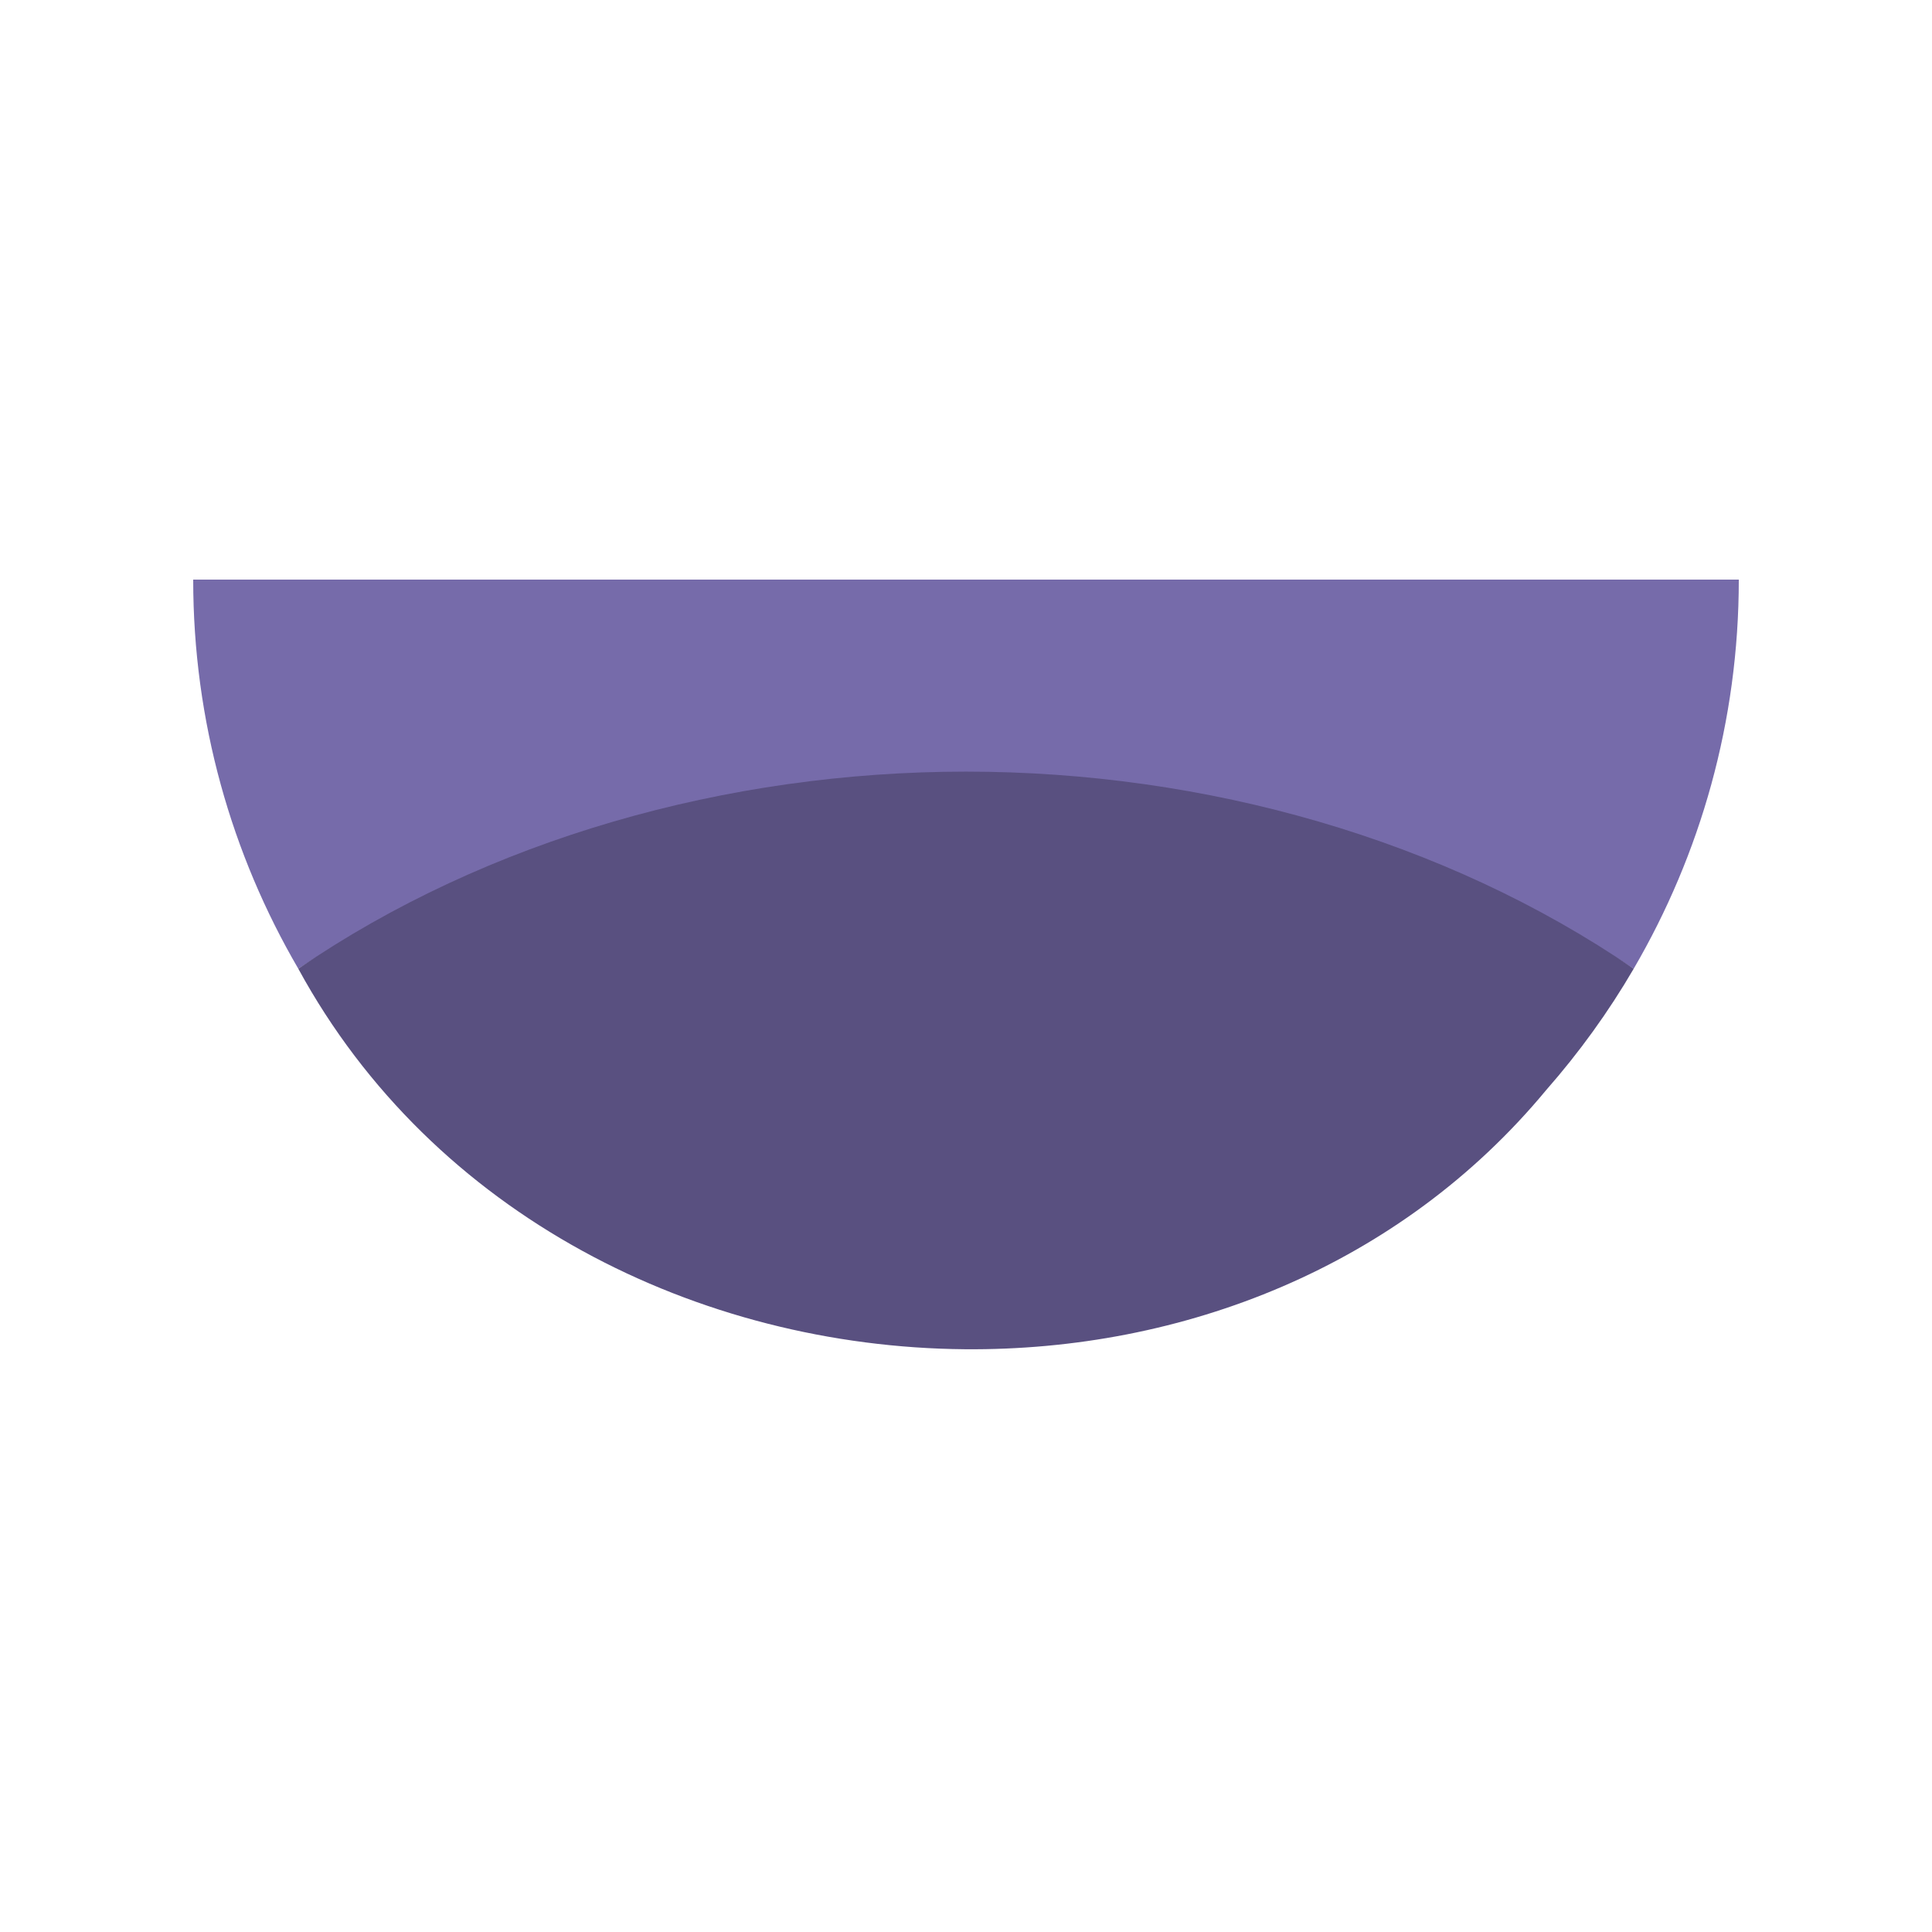
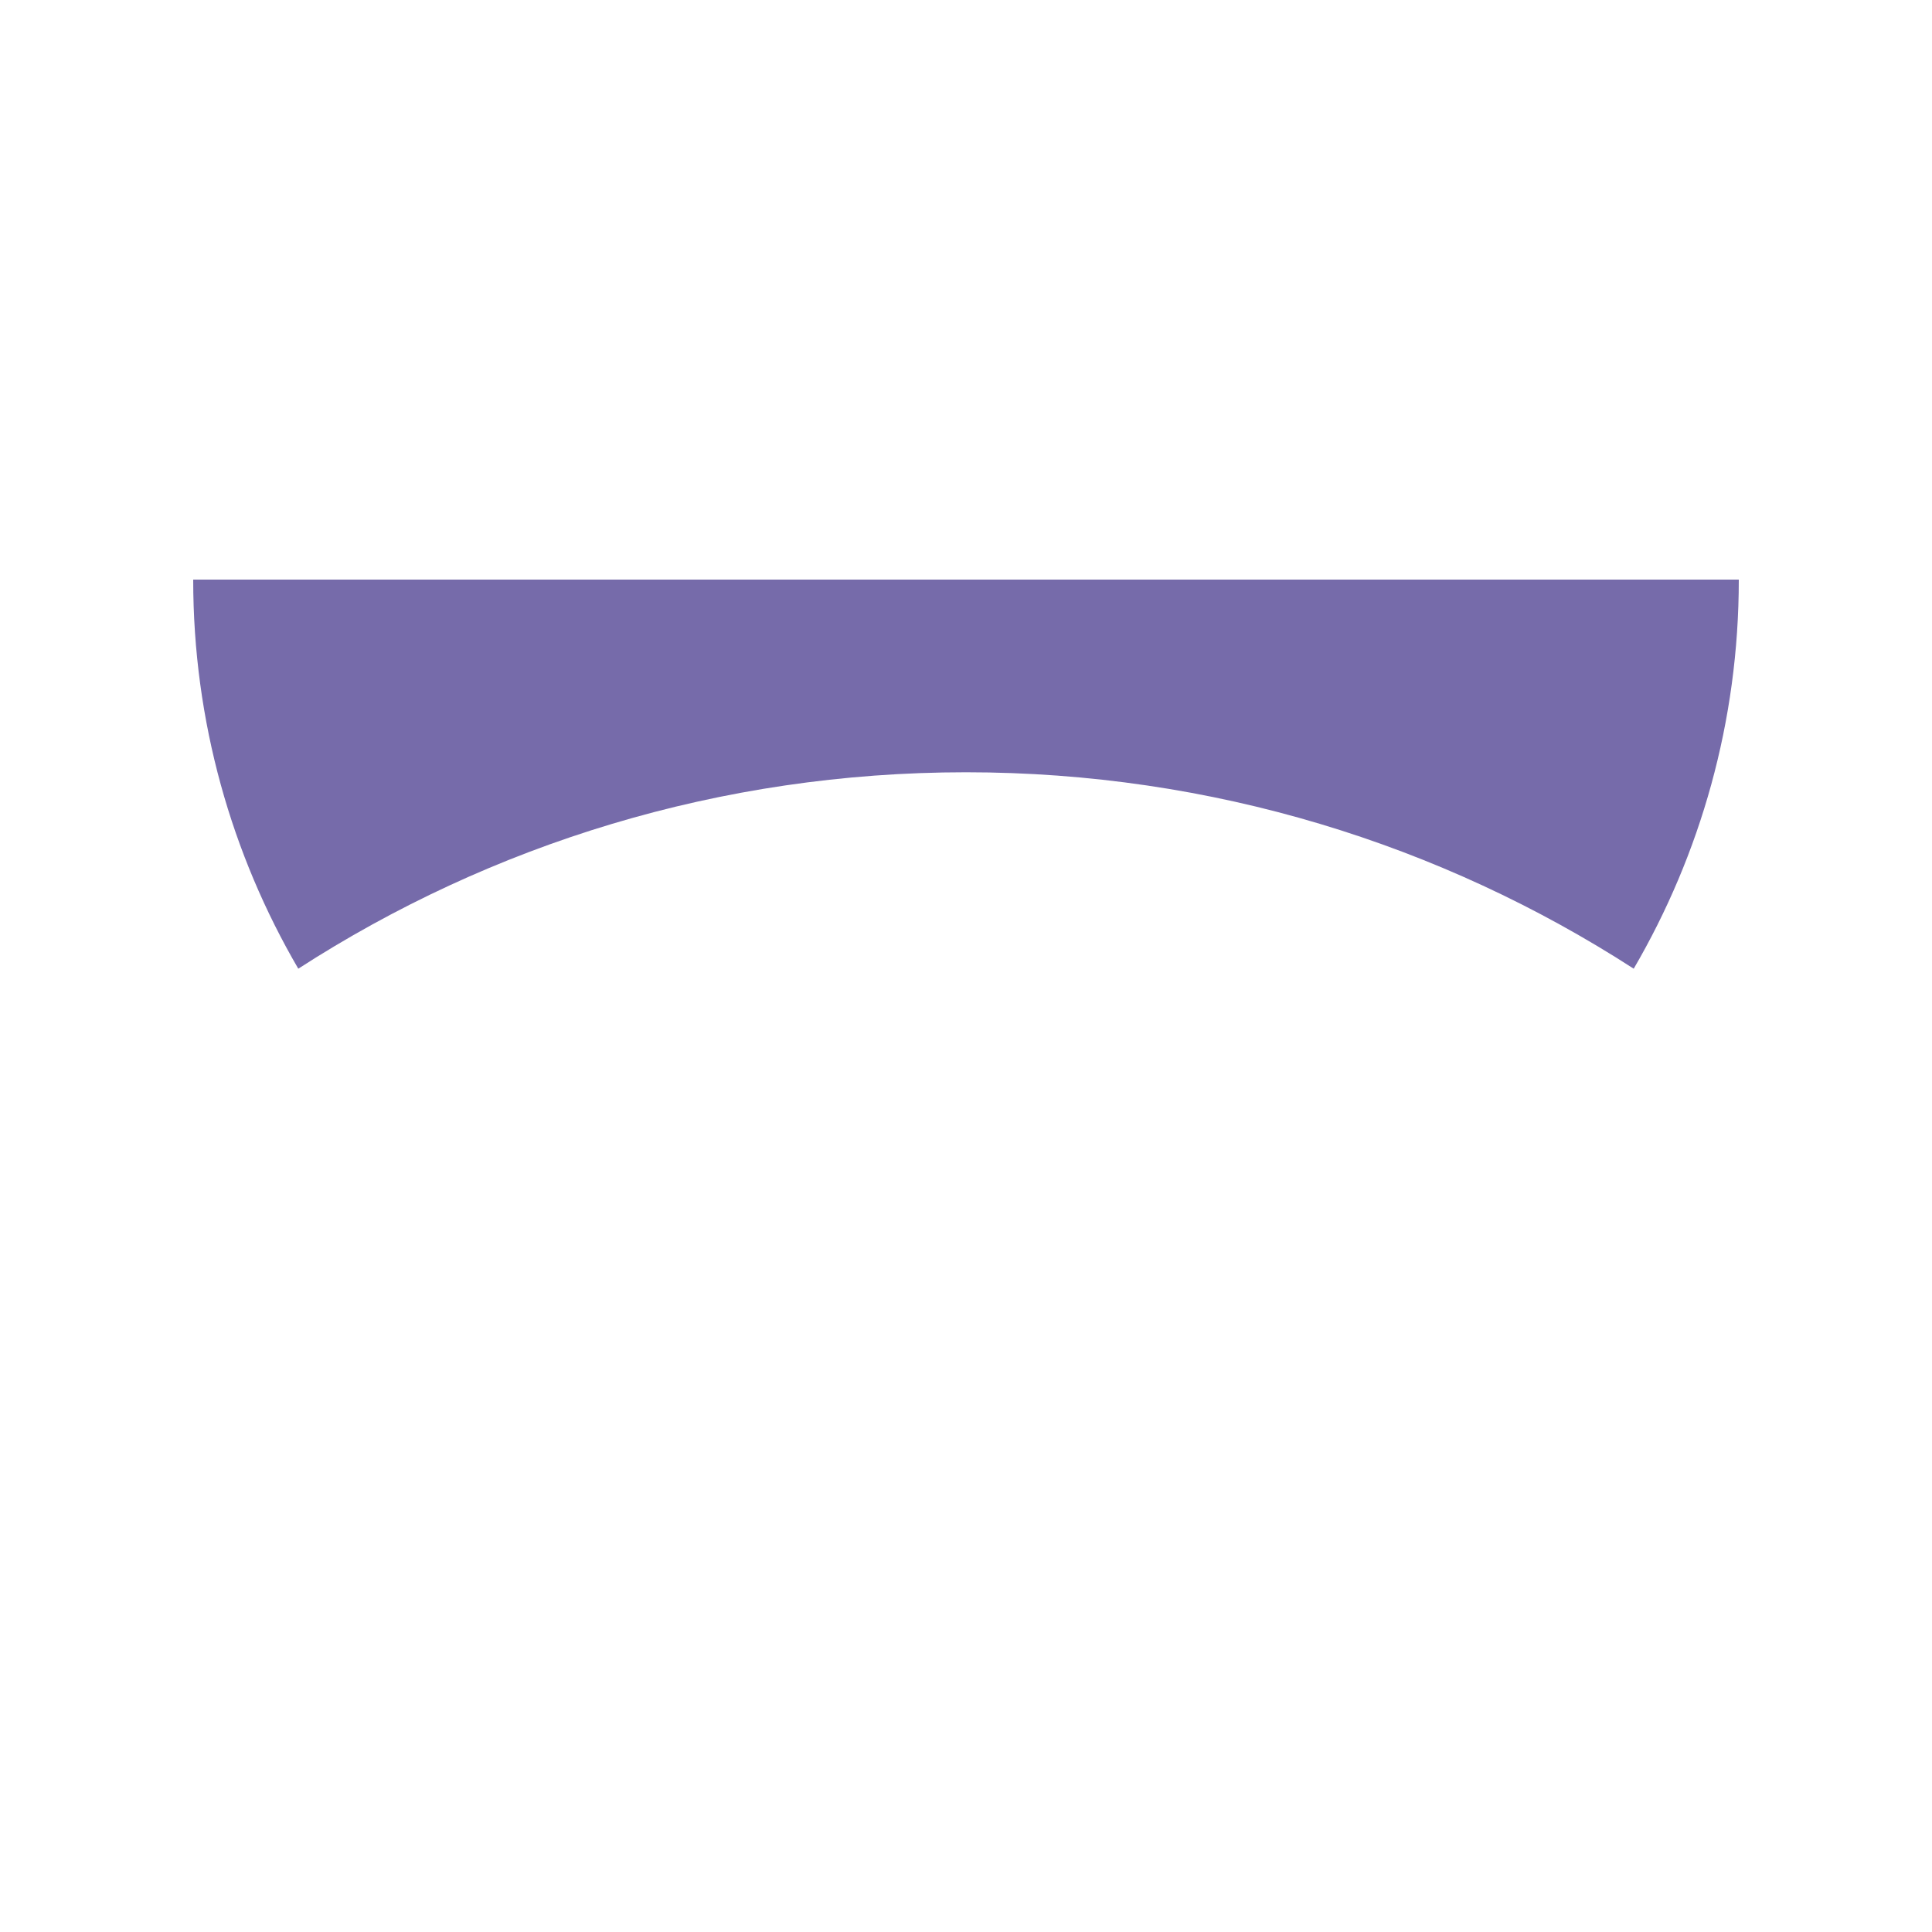
<svg xmlns="http://www.w3.org/2000/svg" width="400" height="400" viewBox="0 0 400 400" fill="none">
  <path d="M338.243 200.558C352.052 176.89 360 149.381 360 120H40C40 149.381 47.948 176.89 61.757 200.558C101.598 174.829 149.054 159.89 200.001 159.89C250.948 159.89 298.404 174.83 338.243 200.558Z" fill="#766BAA" />
-   <path d="M320.145 225.657C326.961 217.894 333.032 209.496 338.243 200.558C299.07 173.745 249.535 159.757 200.001 159.757C150.465 159.757 100.93 173.746 61.757 200.558C89.631 251.731 144.667 278.884 199.776 279.346C244.765 279.723 289.801 262.311 320.145 225.657Z" fill="#595080" />
</svg>